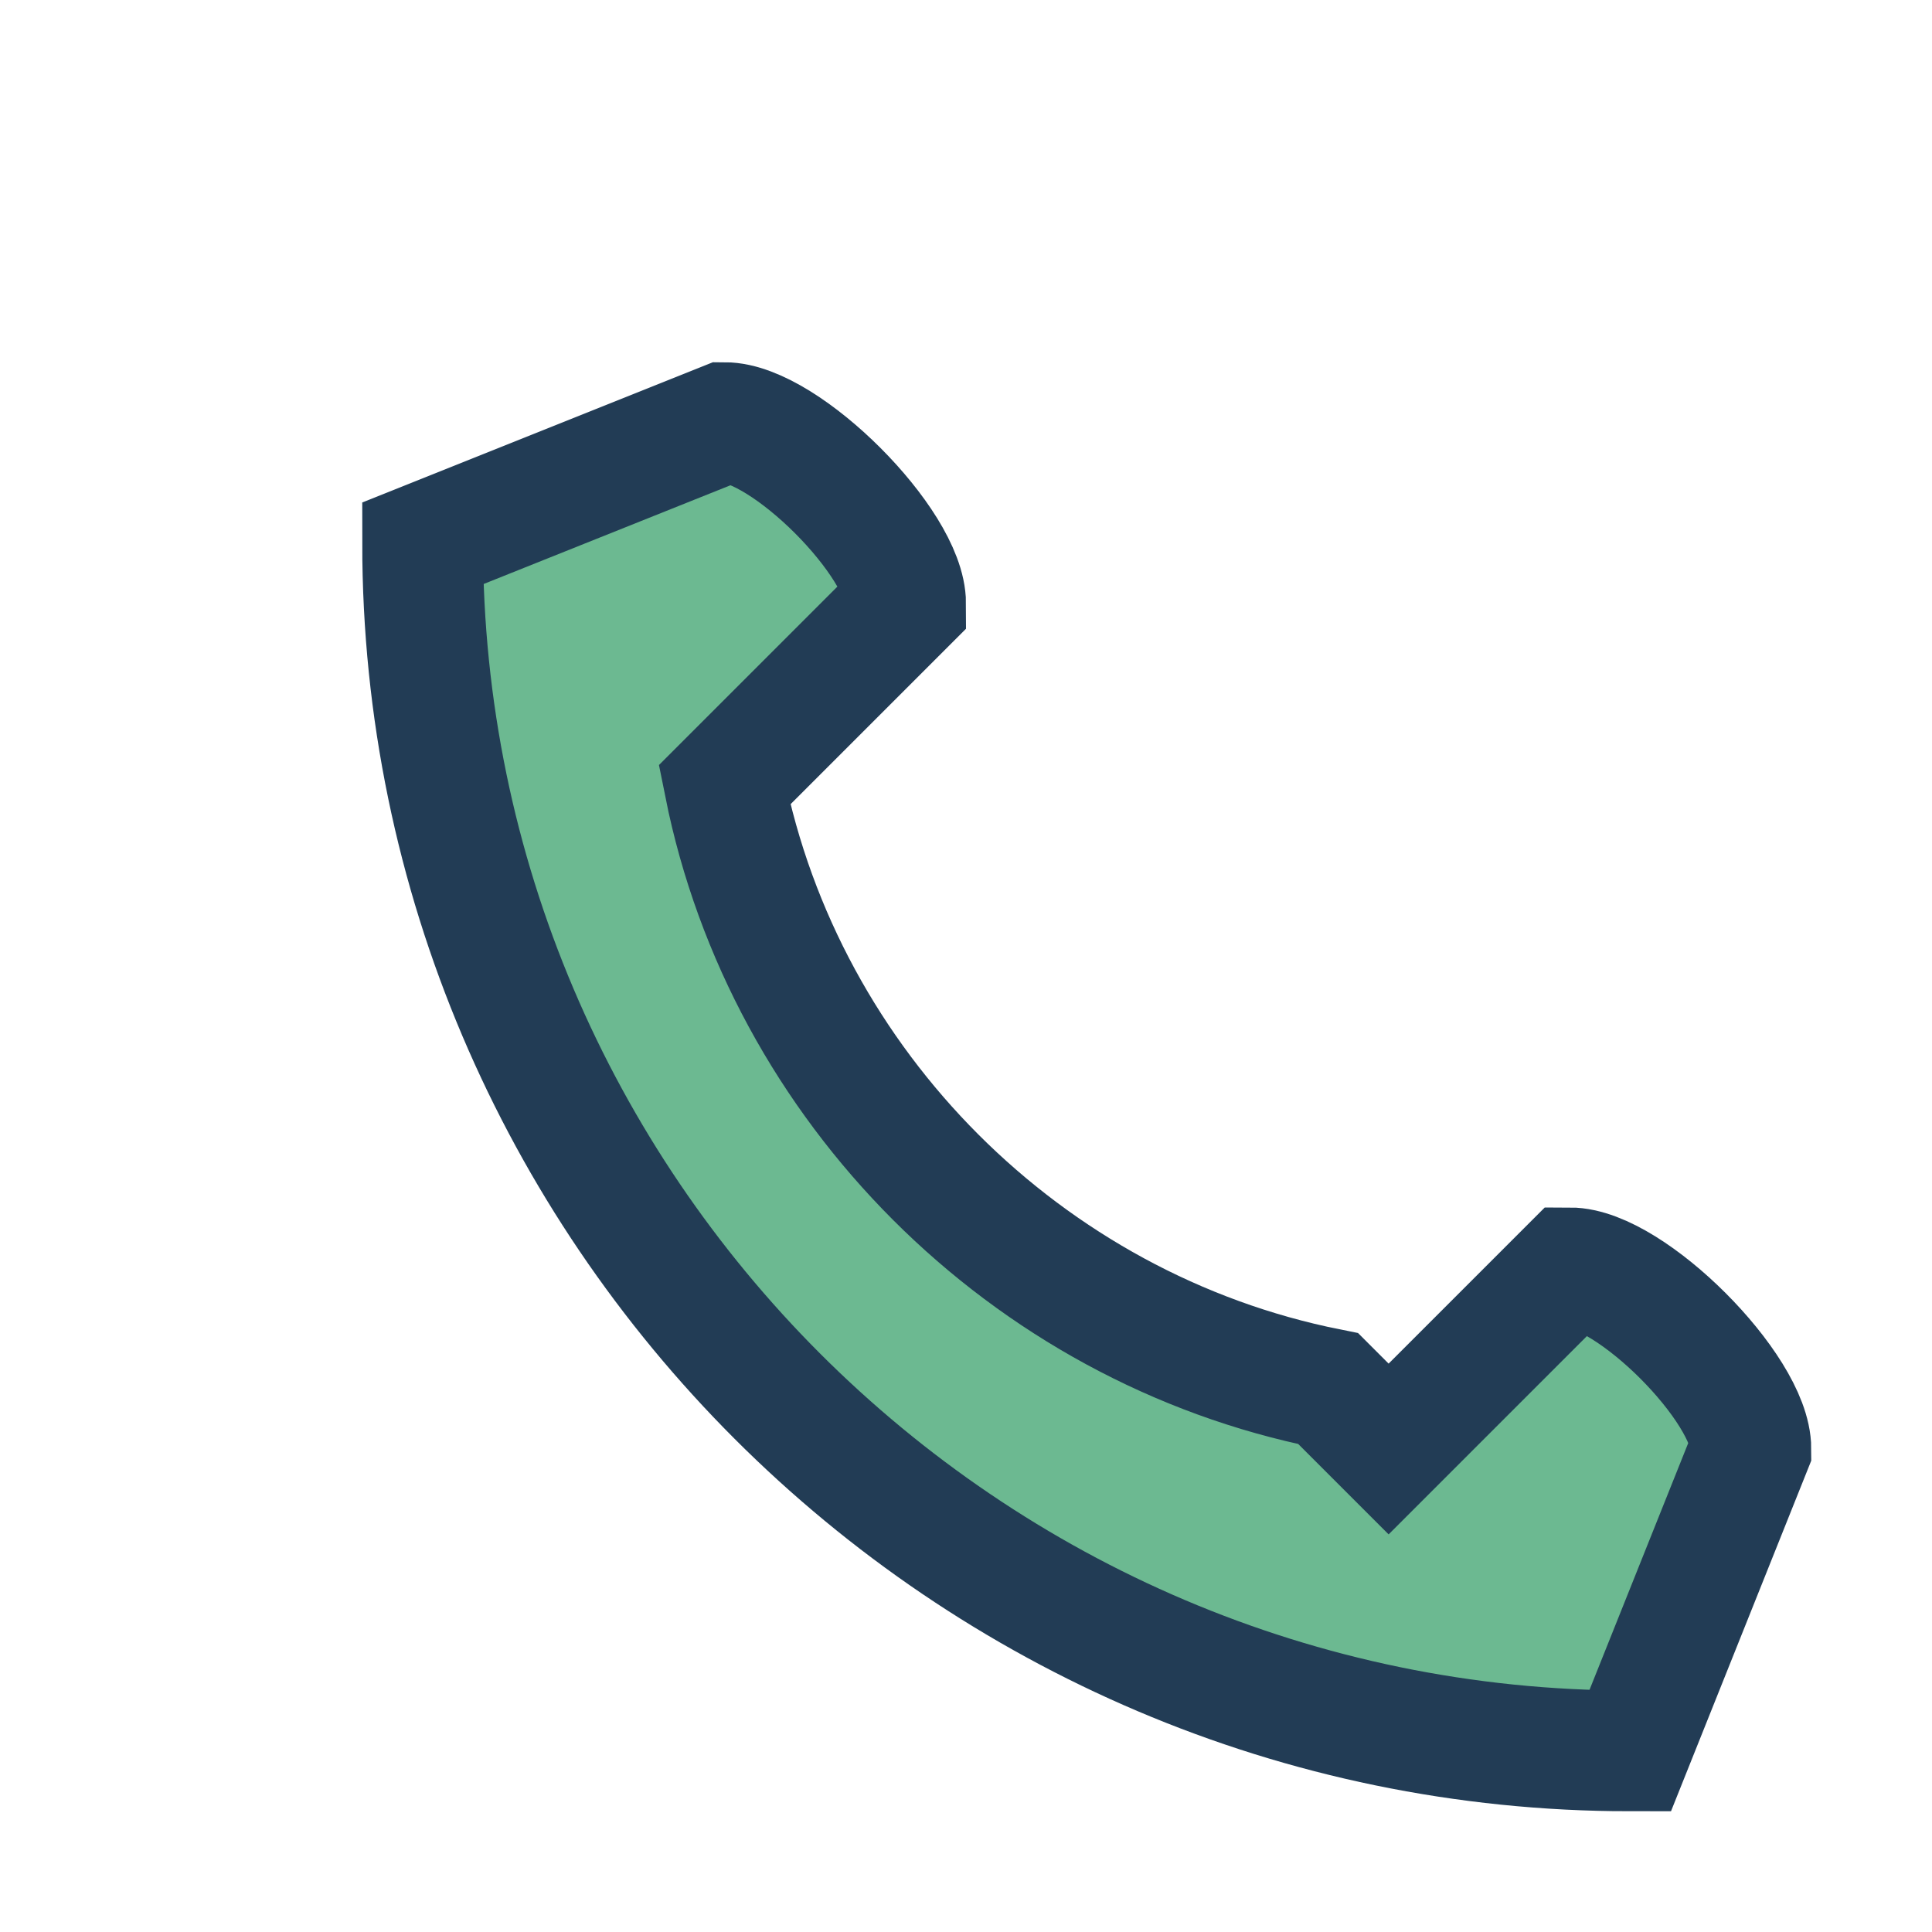
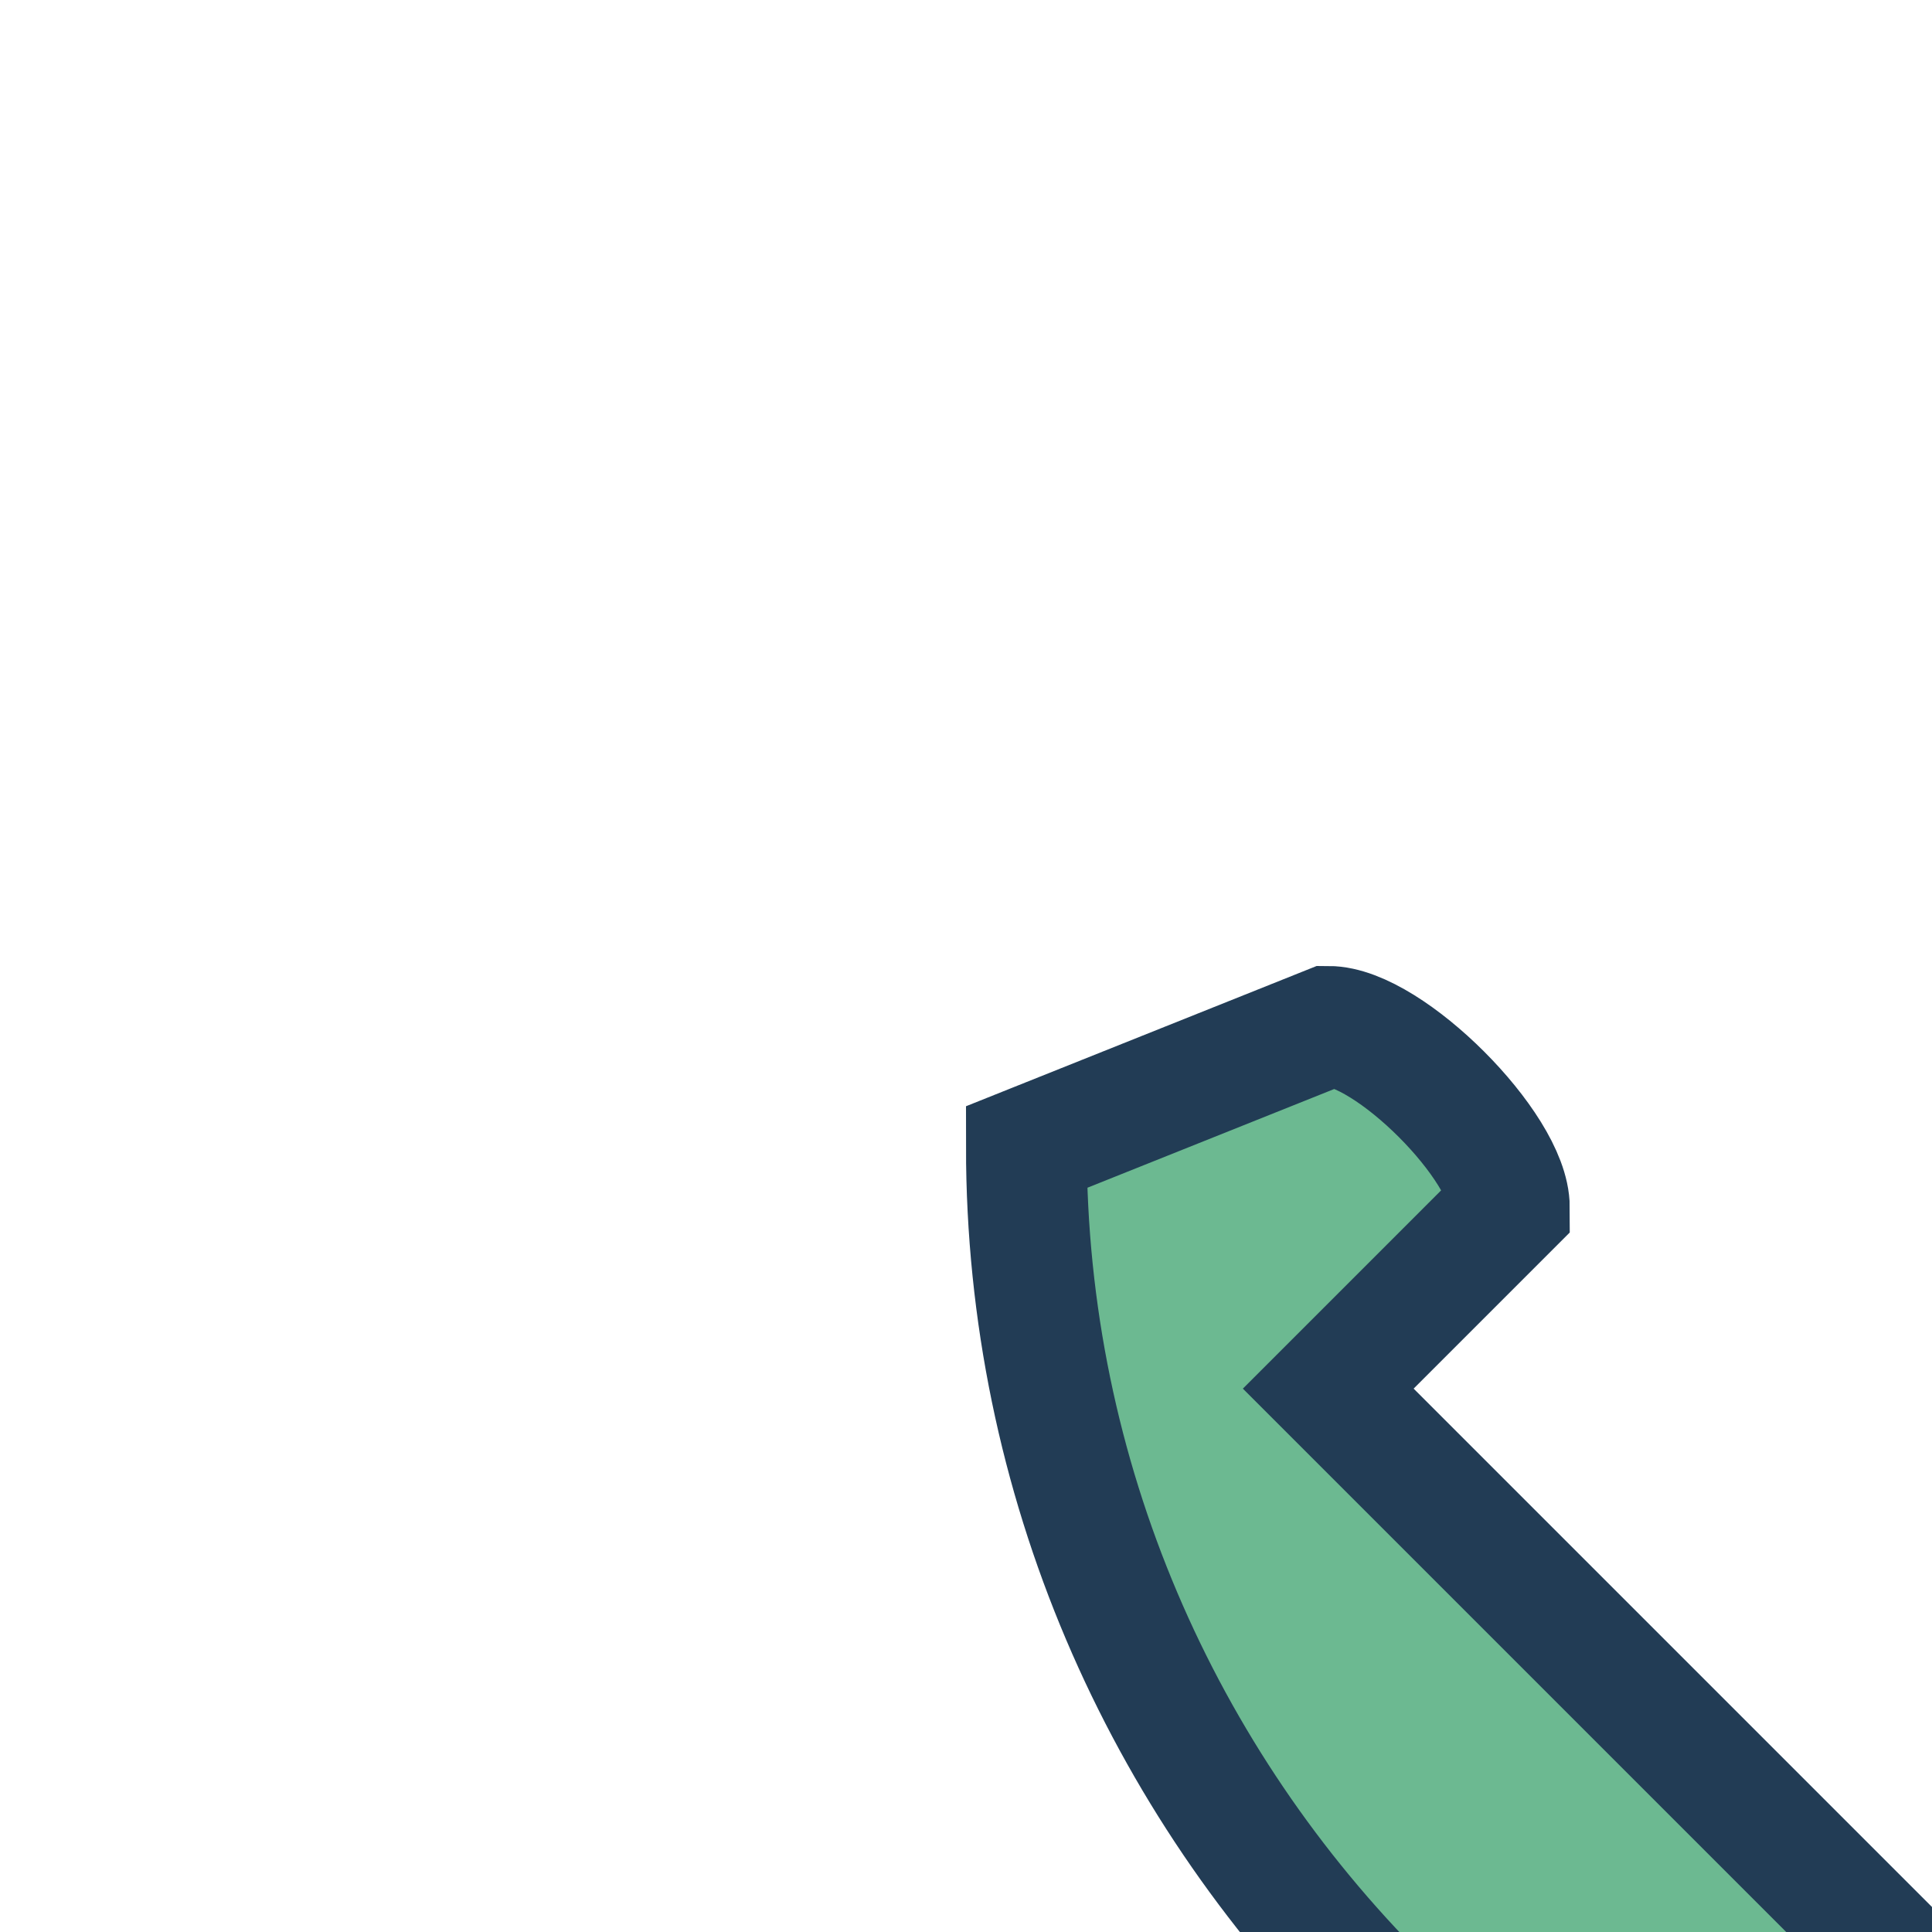
<svg xmlns="http://www.w3.org/2000/svg" width="32" height="32" viewBox="0 0 32 32">
-   <path d="M22 23c-5-1-9-5-10-10l3-3c0-1-2-3-3-3l-5 2c0 11 9 20 20 20l2-5c0-1-2-3-3-3l-3 3z" fill="#6CB991" stroke="#223C55" stroke-width="2" />
+   <path d="M22 23l3-3c0-1-2-3-3-3l-5 2c0 11 9 20 20 20l2-5c0-1-2-3-3-3l-3 3z" fill="#6CB991" stroke="#223C55" stroke-width="2" />
</svg>